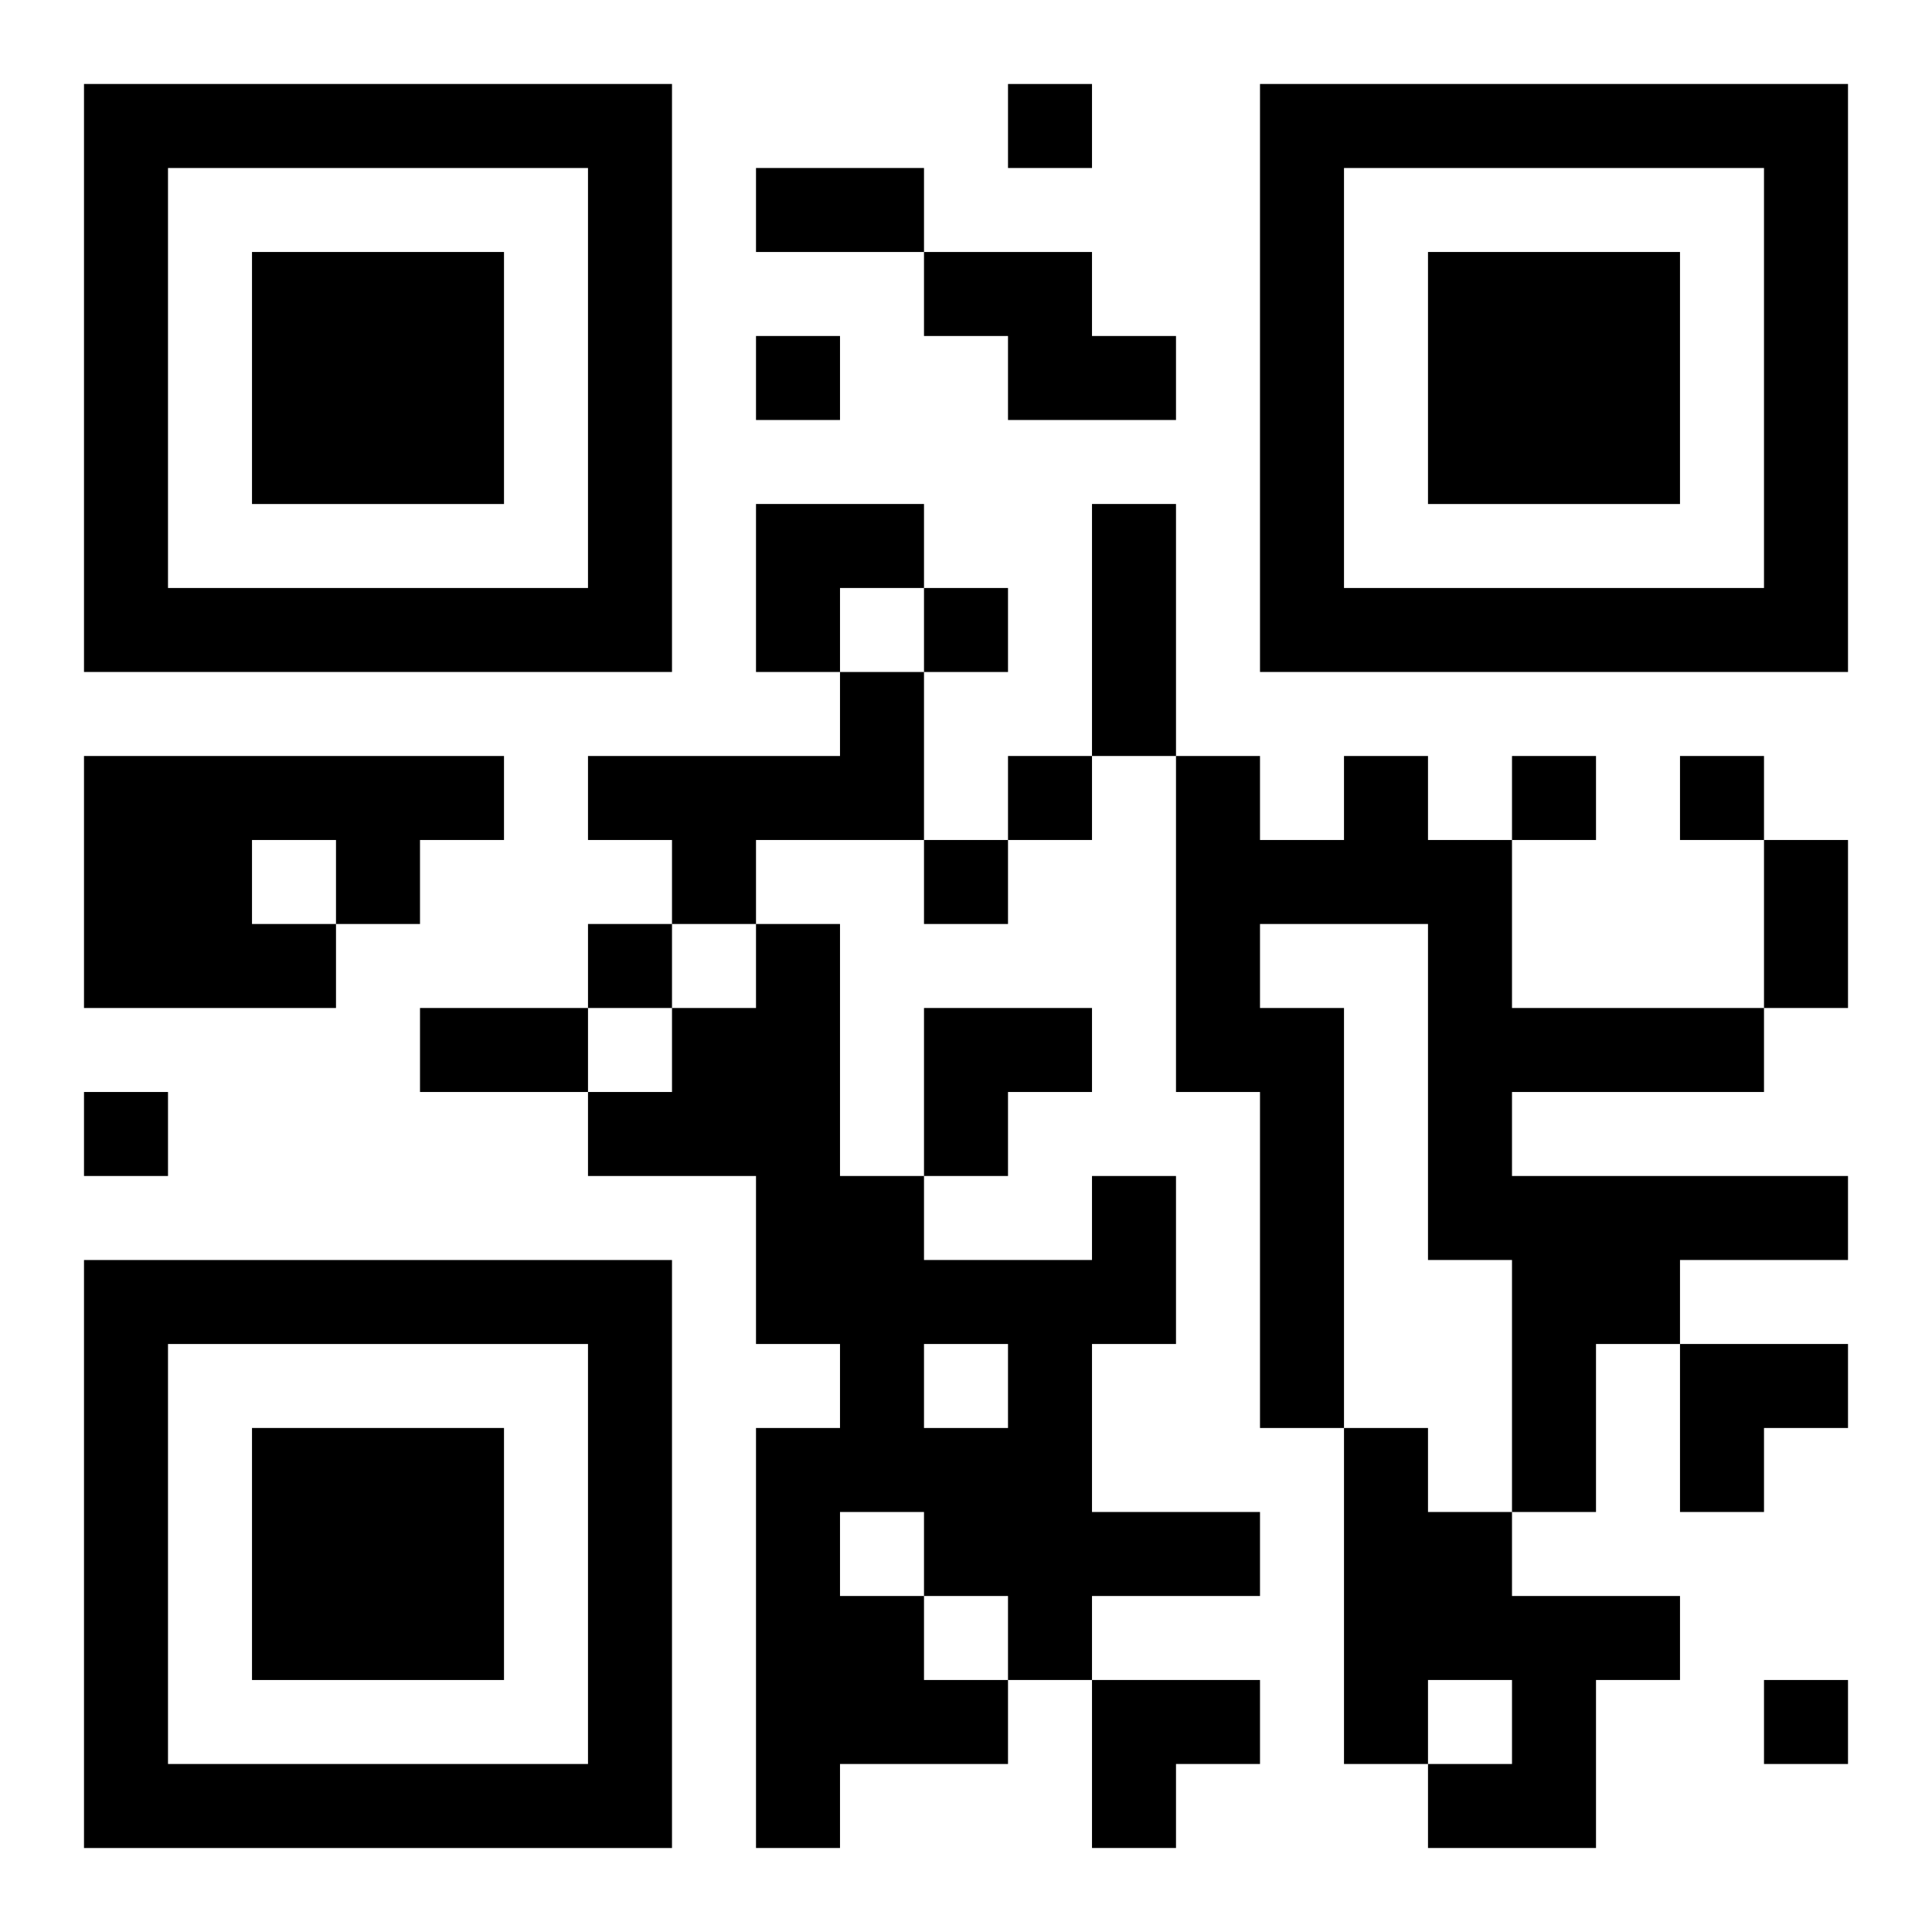
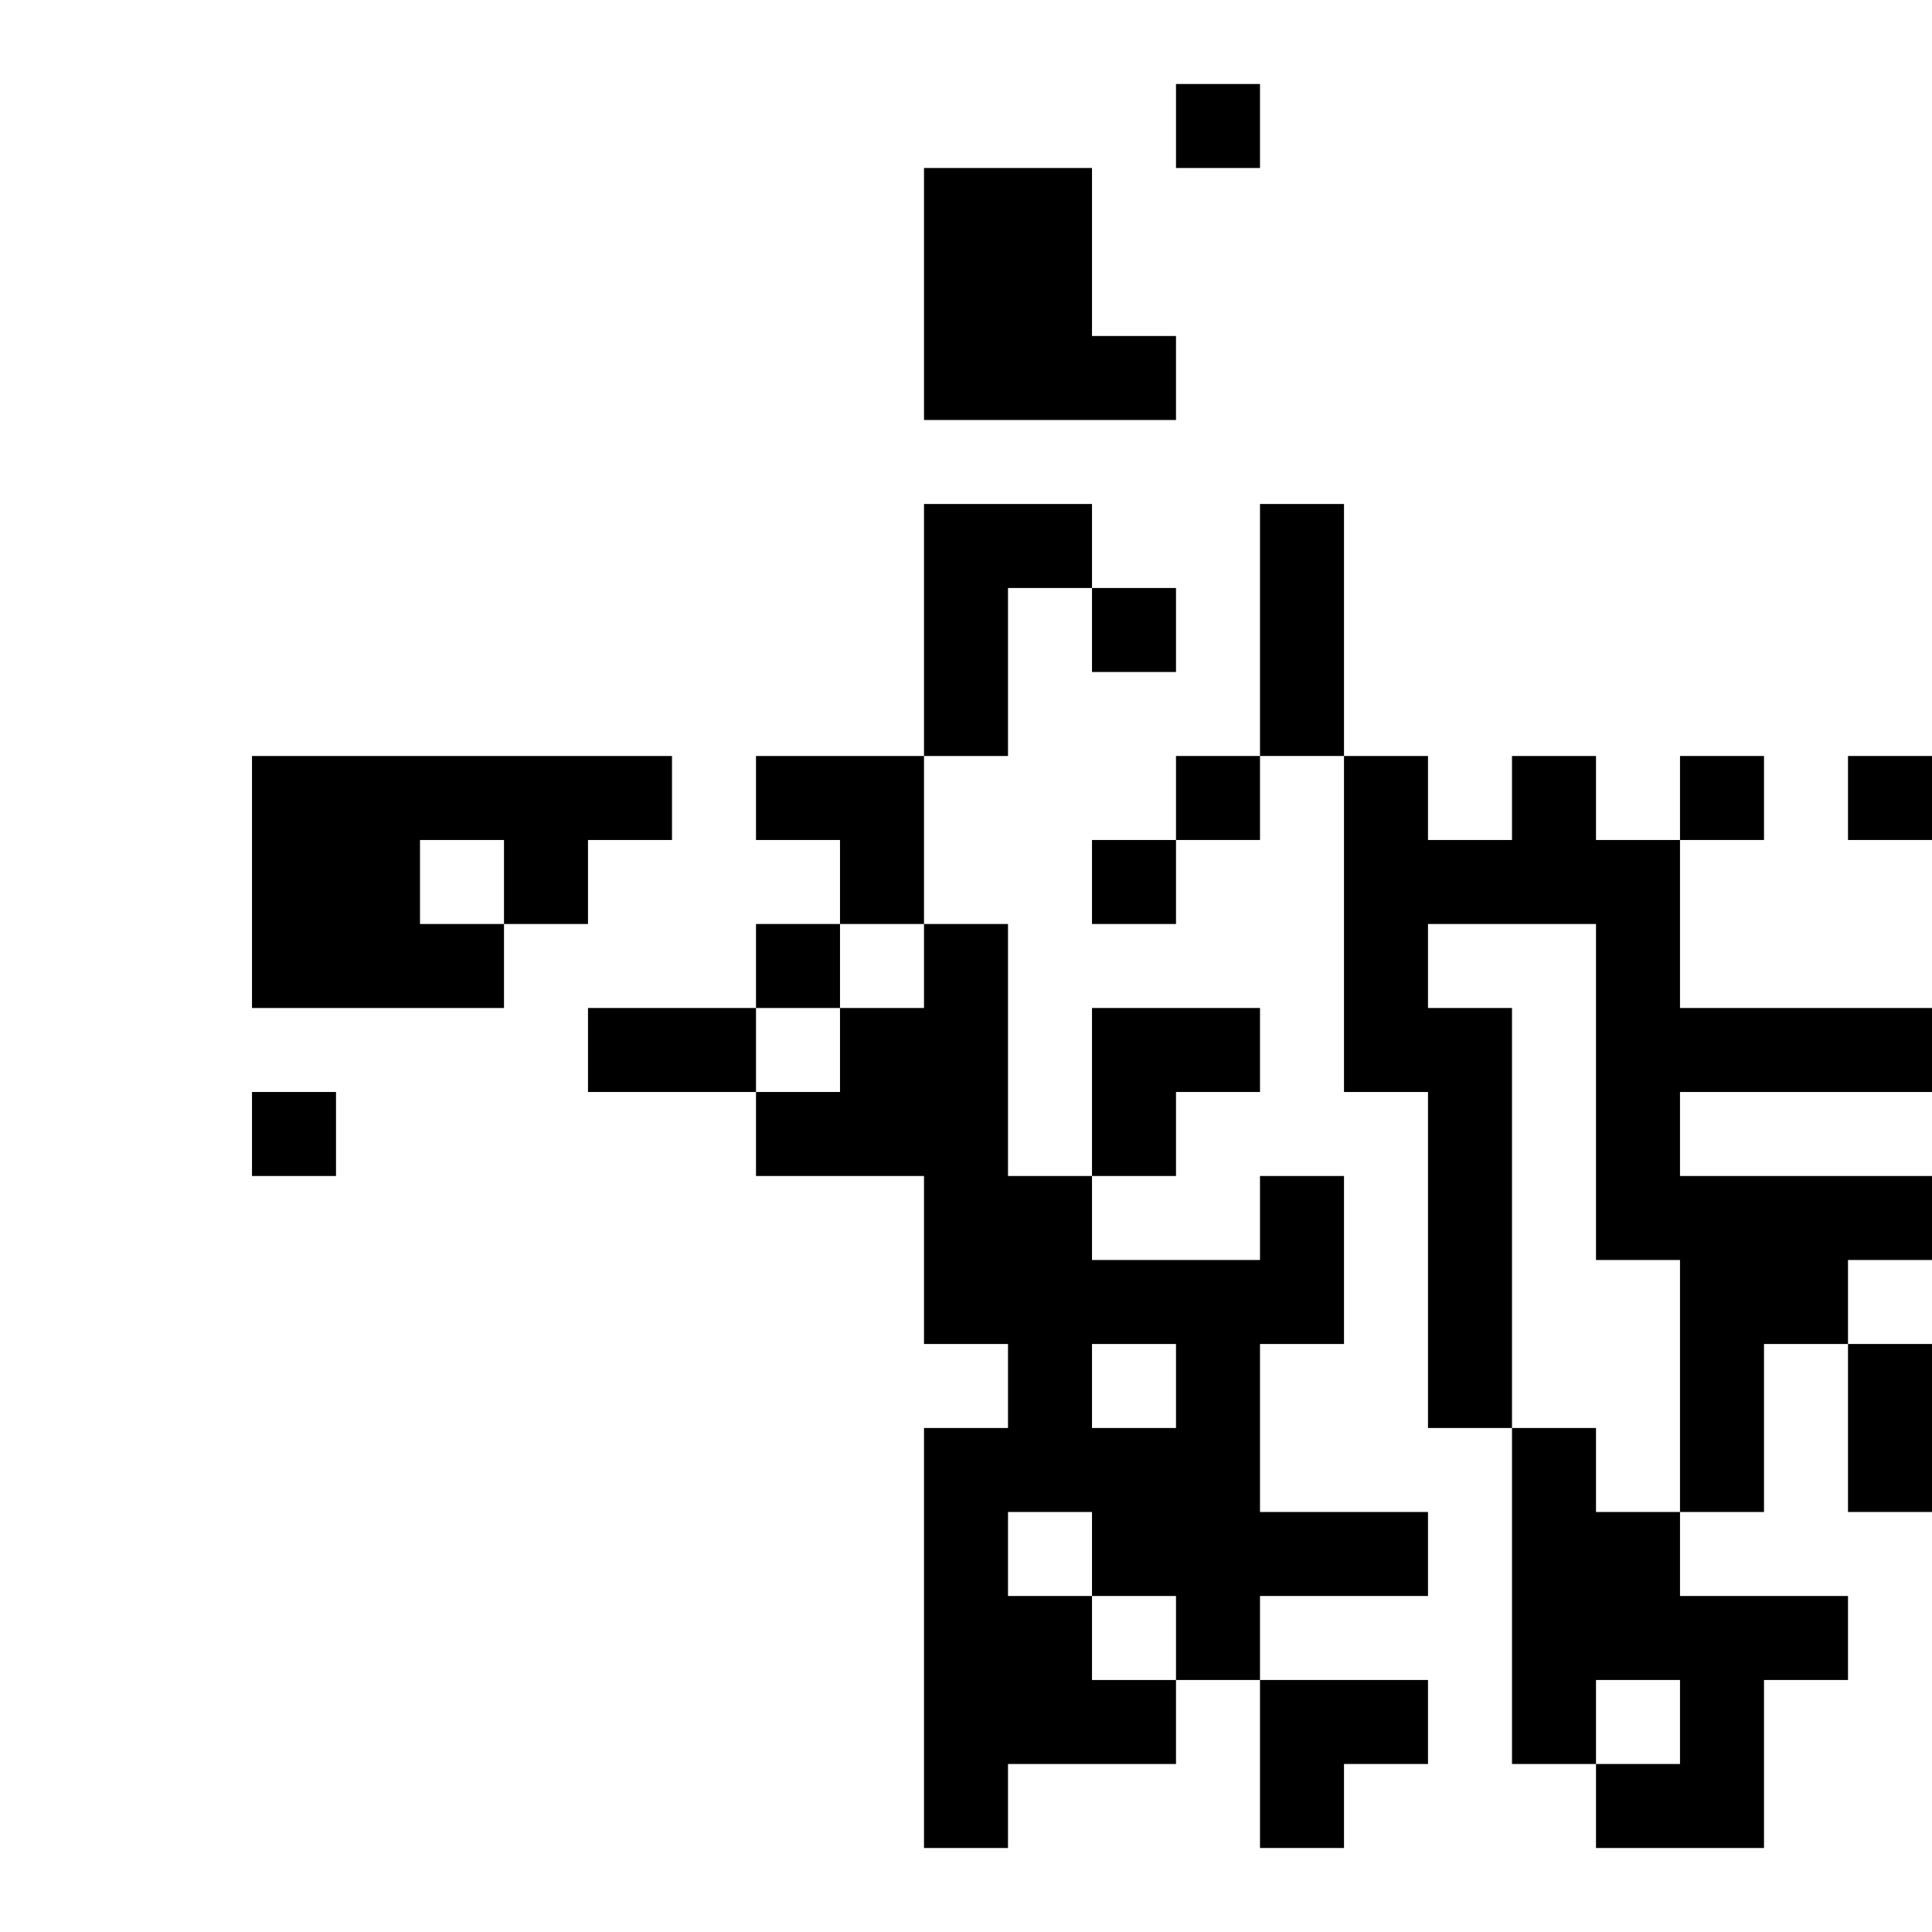
<svg xmlns="http://www.w3.org/2000/svg" xmlns:xlink="http://www.w3.org/1999/xlink" width="250" height="250" baseProfile="full" version="1.1" viewBox="-1 -1 23 23">
  <symbol id="a">
-     <path d="m0 7v7h7v-7h-7zm1 1h5v5h-5v-5zm1 1v3h3v-3h-3z" />
-   </symbol>
+     </symbol>
  <use y="-7" xlink:href="#a" />
  <use y="7" xlink:href="#a" />
  <use x="14" y="-7" xlink:href="#a" />
-   <path d="m10 2h2v1h1v1h-2v-1h-1v-1m-1 5h1v2h-2v1h-1v-1h-1v-1h3v-1m-9 1h5v1h-1v1h-1v1h-3v-3m2 1v1h1v-1h-1m13-1h1v1h1v2h3v1h-3v1h4v1h-2v1h-1v2h-1v-3h-1v-4h-2v1h1v5h-1v-4h-1v-4h1v1h1v-1m-3 5h1v2h-1v2h2v1h-2v1h-1v1h-2v1h-1v-5h1v-1h-1v-2h-2v-1h1v-1h1v-1h1v3h1v1h2v-1m-2 2v1h1v-1h-1m-1 2v1h1v1h1v-1h-1v-1h-1m6-1h1v1h1v1h2v1h-1v2h-2v-1h1v-1h-1v1h-1v-4m-4-16v1h1v-1h-1m-3 3v1h1v-1h-1m2 3v1h1v-1h-1m1 2v1h1v-1h-1m6 0v1h1v-1h-1m2 0v1h1v-1h-1m-9 1v1h1v-1h-1m-4 1v1h1v-1h-1m-6 2v1h1v-1h-1m20 7v1h1v-1h-1m-12-18h2v1h-2v-1m4 4h1v3h-1v-3m8 4h1v2h-1v-2m-16 2h2v1h-2v-1m4-6h2v1h-1v1h-1zm2 6h2v1h-1v1h-1zm9 4h2v1h-1v1h-1zm-7 4h2v1h-1v1h-1z" />
+   <path d="m10 2h2v1h1v1h-2v-1h-1v-1m-1 5h1v2v1h-1v-1h-1v-1h3v-1m-9 1h5v1h-1v1h-1v1h-3v-3m2 1v1h1v-1h-1m13-1h1v1h1v2h3v1h-3v1h4v1h-2v1h-1v2h-1v-3h-1v-4h-2v1h1v5h-1v-4h-1v-4h1v1h1v-1m-3 5h1v2h-1v2h2v1h-2v1h-1v1h-2v1h-1v-5h1v-1h-1v-2h-2v-1h1v-1h1v-1h1v3h1v1h2v-1m-2 2v1h1v-1h-1m-1 2v1h1v1h1v-1h-1v-1h-1m6-1h1v1h1v1h2v1h-1v2h-2v-1h1v-1h-1v1h-1v-4m-4-16v1h1v-1h-1m-3 3v1h1v-1h-1m2 3v1h1v-1h-1m1 2v1h1v-1h-1m6 0v1h1v-1h-1m2 0v1h1v-1h-1m-9 1v1h1v-1h-1m-4 1v1h1v-1h-1m-6 2v1h1v-1h-1m20 7v1h1v-1h-1m-12-18h2v1h-2v-1m4 4h1v3h-1v-3m8 4h1v2h-1v-2m-16 2h2v1h-2v-1m4-6h2v1h-1v1h-1zm2 6h2v1h-1v1h-1zm9 4h2v1h-1v1h-1zm-7 4h2v1h-1v1h-1z" />
</svg>